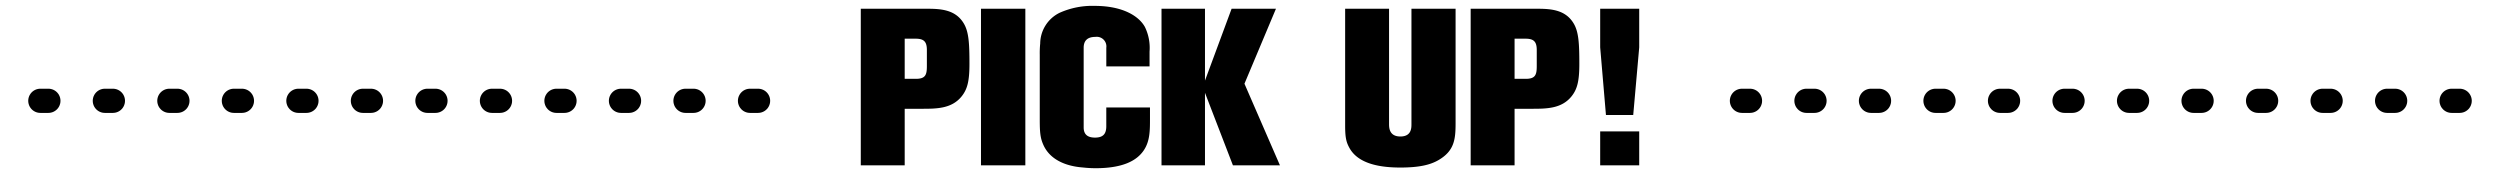
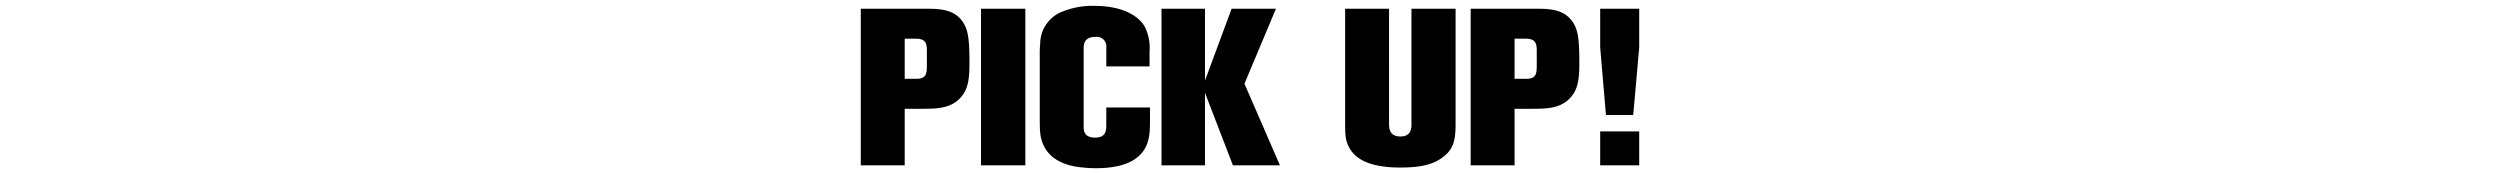
<svg xmlns="http://www.w3.org/2000/svg" width="620" height="43" viewBox="0 0 620 43">
  <defs>
    <clipPath id="clip-path">
      <rect id="長方形_29681" data-name="長方形 29681" width="620" height="43" transform="translate(65 668)" fill="none" stroke="#707070" stroke-width="1" />
    </clipPath>
  </defs>
  <g id="pickup_top_sp" transform="translate(-65 -668)" clip-path="url(#clip-path)">
-     <line id="線_293" data-name="線 293" x1="188" transform="translate(487 693)" fill="none" stroke="#000" stroke-linecap="round" stroke-width="6" stroke-dasharray="2 14" />
-     <line id="線_294" data-name="線 294" x2="188" transform="translate(75 693)" fill="none" stroke="#000" stroke-linecap="round" stroke-width="6" stroke-dasharray="2 14" />
    <path id="パス_200351" data-name="パス 200351" d="M-69.685-25.135c0-5.17-.165-8.085-1.485-10.175-1.98-3.19-5.39-3.52-8.855-3.52h-16.61V0h10.89V-14.025h4.235c3.63,0,7.37,0,9.845-3.025C-70.235-18.81-69.685-20.79-69.685-25.135Zm-10.56.55c0,2.2-.385,3.135-2.75,3.135h-2.75v-9.955h2.75c2.035,0,2.75.77,2.75,2.805ZM-55.825,0V-38.83h-11V0Zm30.91-11.66v-2.695H-35.75V-9.68c0,1.98-.88,2.805-2.805,2.805-1.815,0-2.805-.77-2.805-2.53V-29.15c0-1.815.99-2.7,2.915-2.7a2.389,2.389,0,0,1,2.7,2.7v4.62h10.725v-3.685a11.786,11.786,0,0,0-1.155-6.1c-1.485-2.7-5.5-5.225-12.43-5.225A19.793,19.793,0,0,0-47.3-37.84,8.569,8.569,0,0,0-52.14-30.2a23.918,23.918,0,0,0-.11,2.805v16.17c0,3.135.165,4.455.825,5.995C-49.17.11-42.57.44-41.415.55A28.647,28.647,0,0,0-38.39.715C-31.735.715-28.16-1.1-26.4-3.8-24.915-6.05-24.915-8.69-24.915-11.66ZM7.315,0l-8.8-20.24,7.81-18.59h-11l-6.6,17.82V-38.83h-10.78V0h10.78V-17.985L-4.345,0Zm43.56-10.505V-38.83H39.93v28.545c0,.935.055,3.135-2.75,3.135s-2.805-2.255-2.805-3.135V-38.83H23.485V-9.845c0,2.915.275,4.07.99,5.39C26.73-.11,32.78.55,37.18.55c4.84,0,7.48-.715,9.4-1.815C50.6-3.575,50.875-6.49,50.875-10.505Zm30.69-14.63c0-5.17-.165-8.085-1.485-10.175-1.98-3.19-5.39-3.52-8.855-3.52H54.615V0h10.89V-14.025H69.74c3.63,0,7.37,0,9.845-3.025C81.015-18.81,81.565-20.79,81.565-25.135Zm-10.56.55c0,2.2-.385,3.135-2.75,3.135h-2.75v-9.955h2.75c2.035,0,2.75.77,2.75,2.805Zm25.41-4.675v-9.57h-9.68v9.57l1.43,16.775H94.93Zm0,29.26V-8.415h-9.68V0Z" transform="translate(375.11 709)" />
  </g>
</svg>